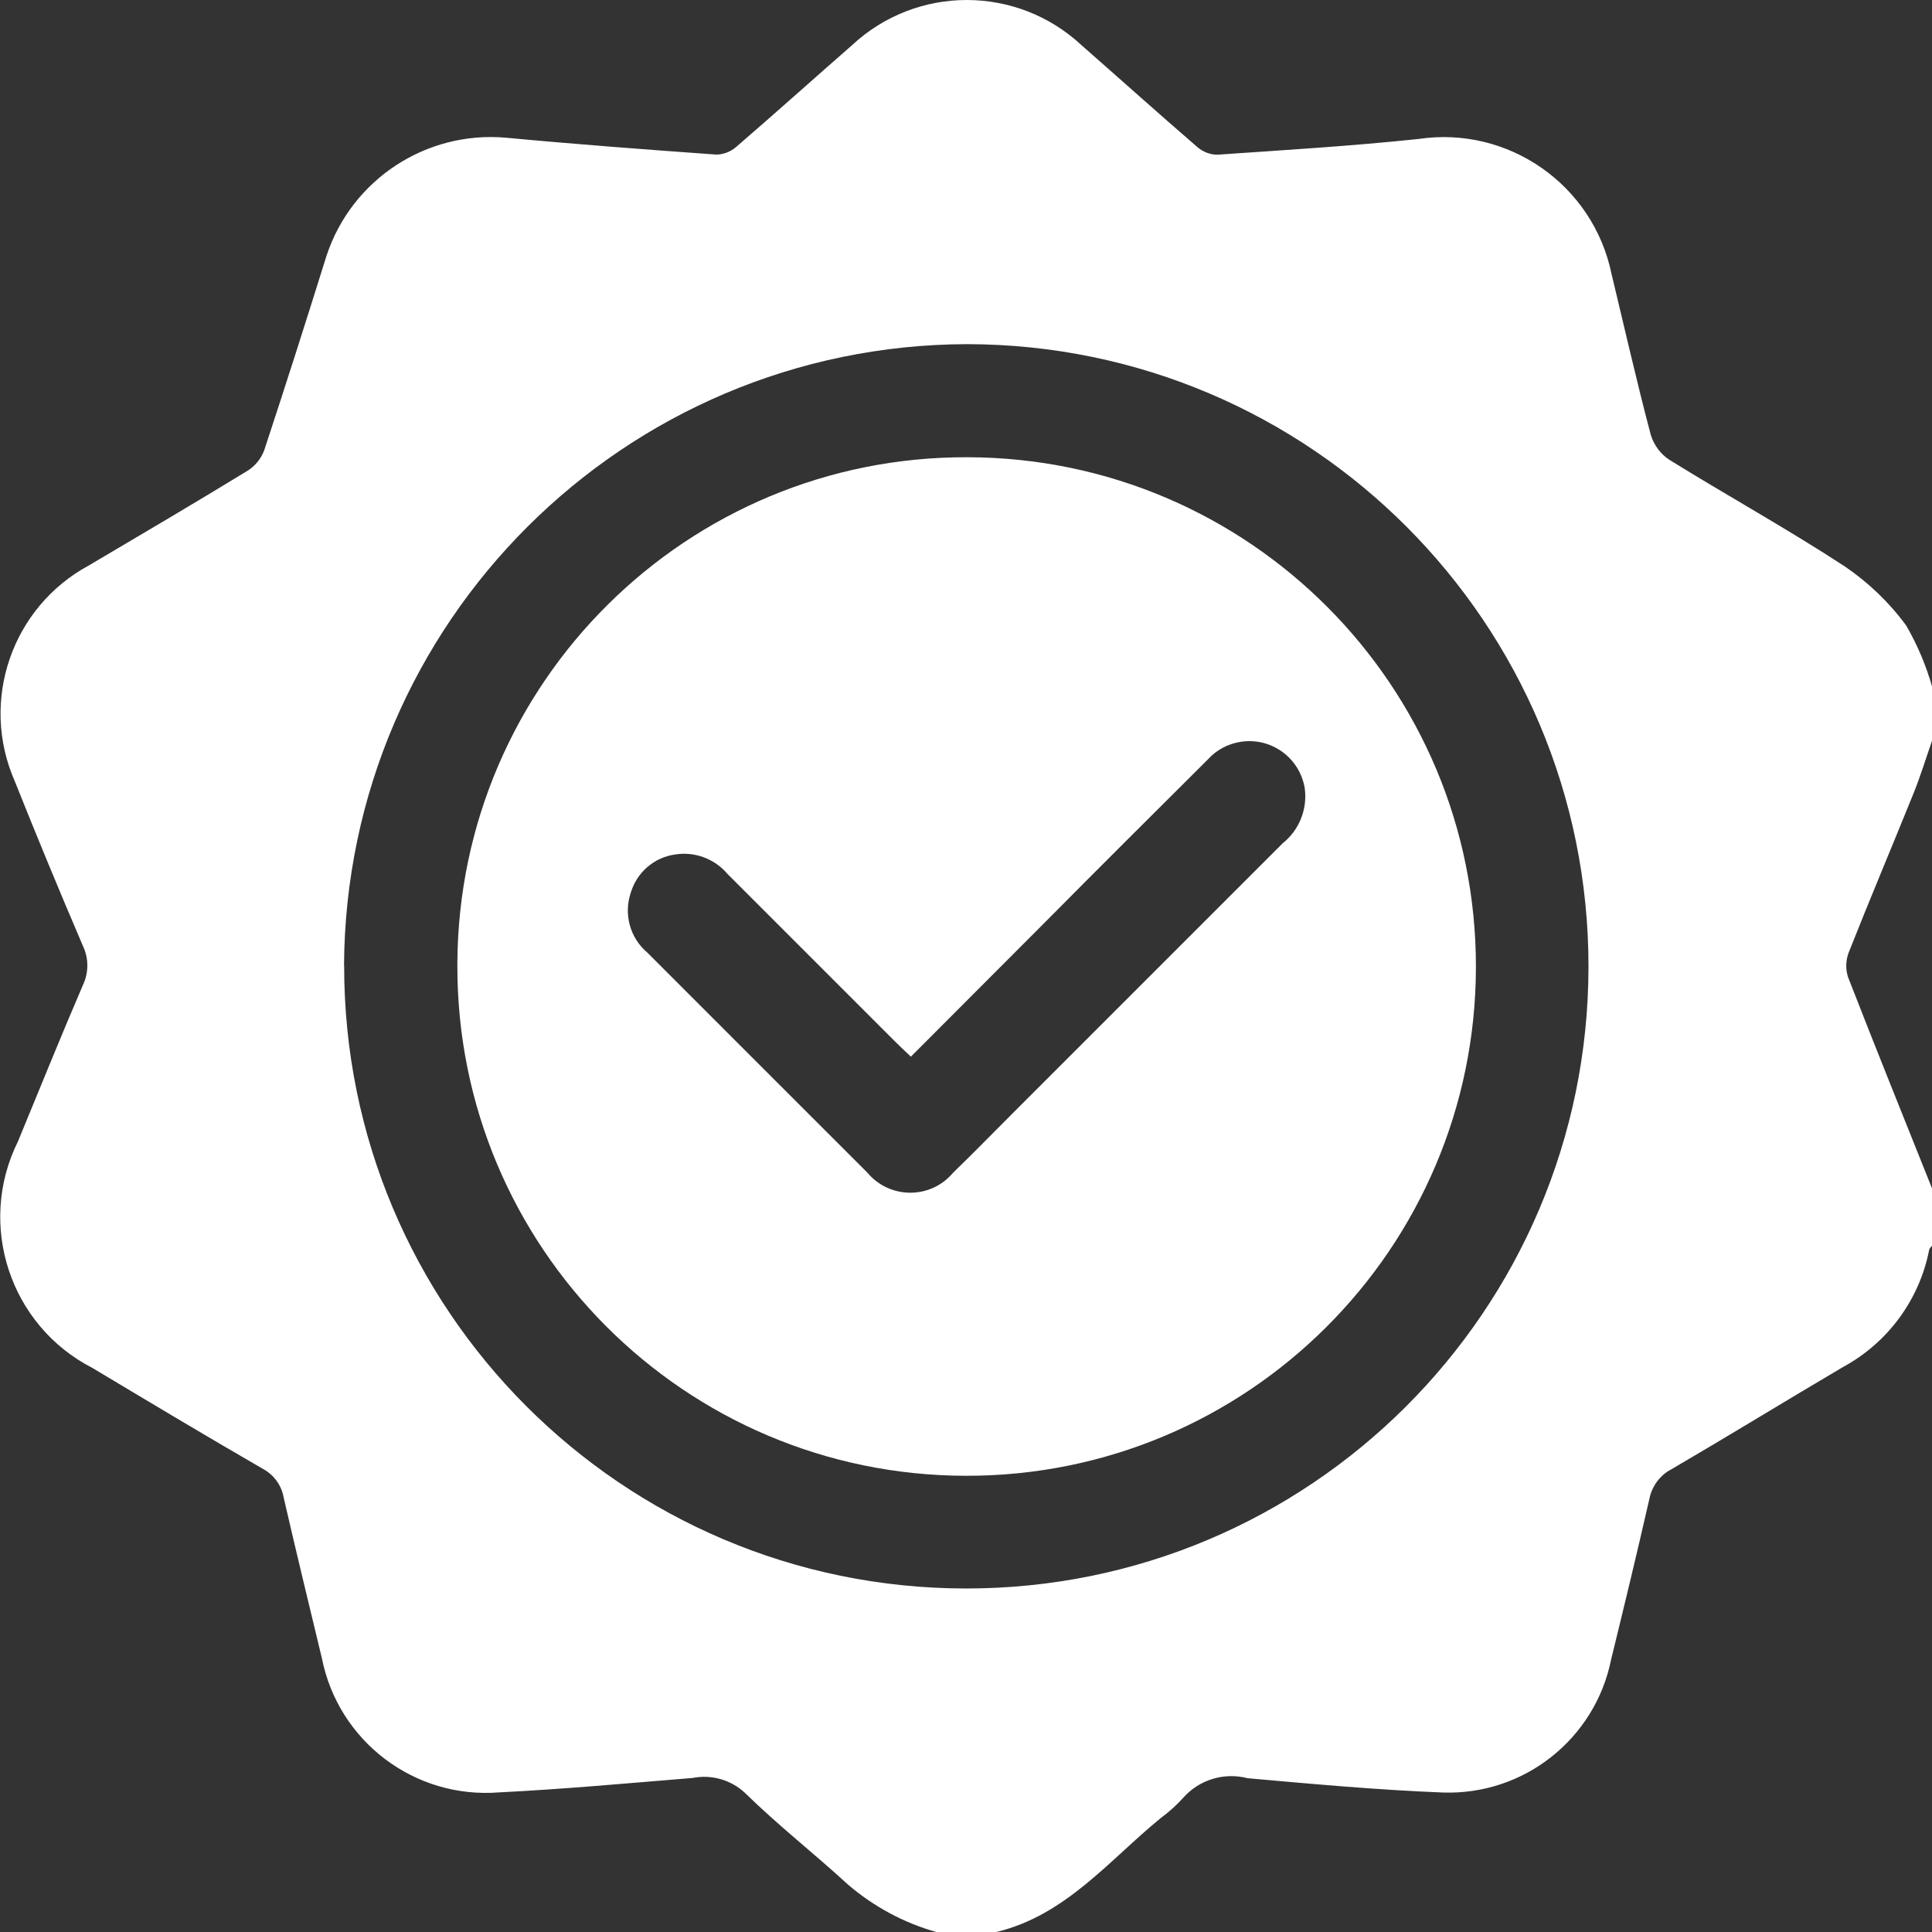
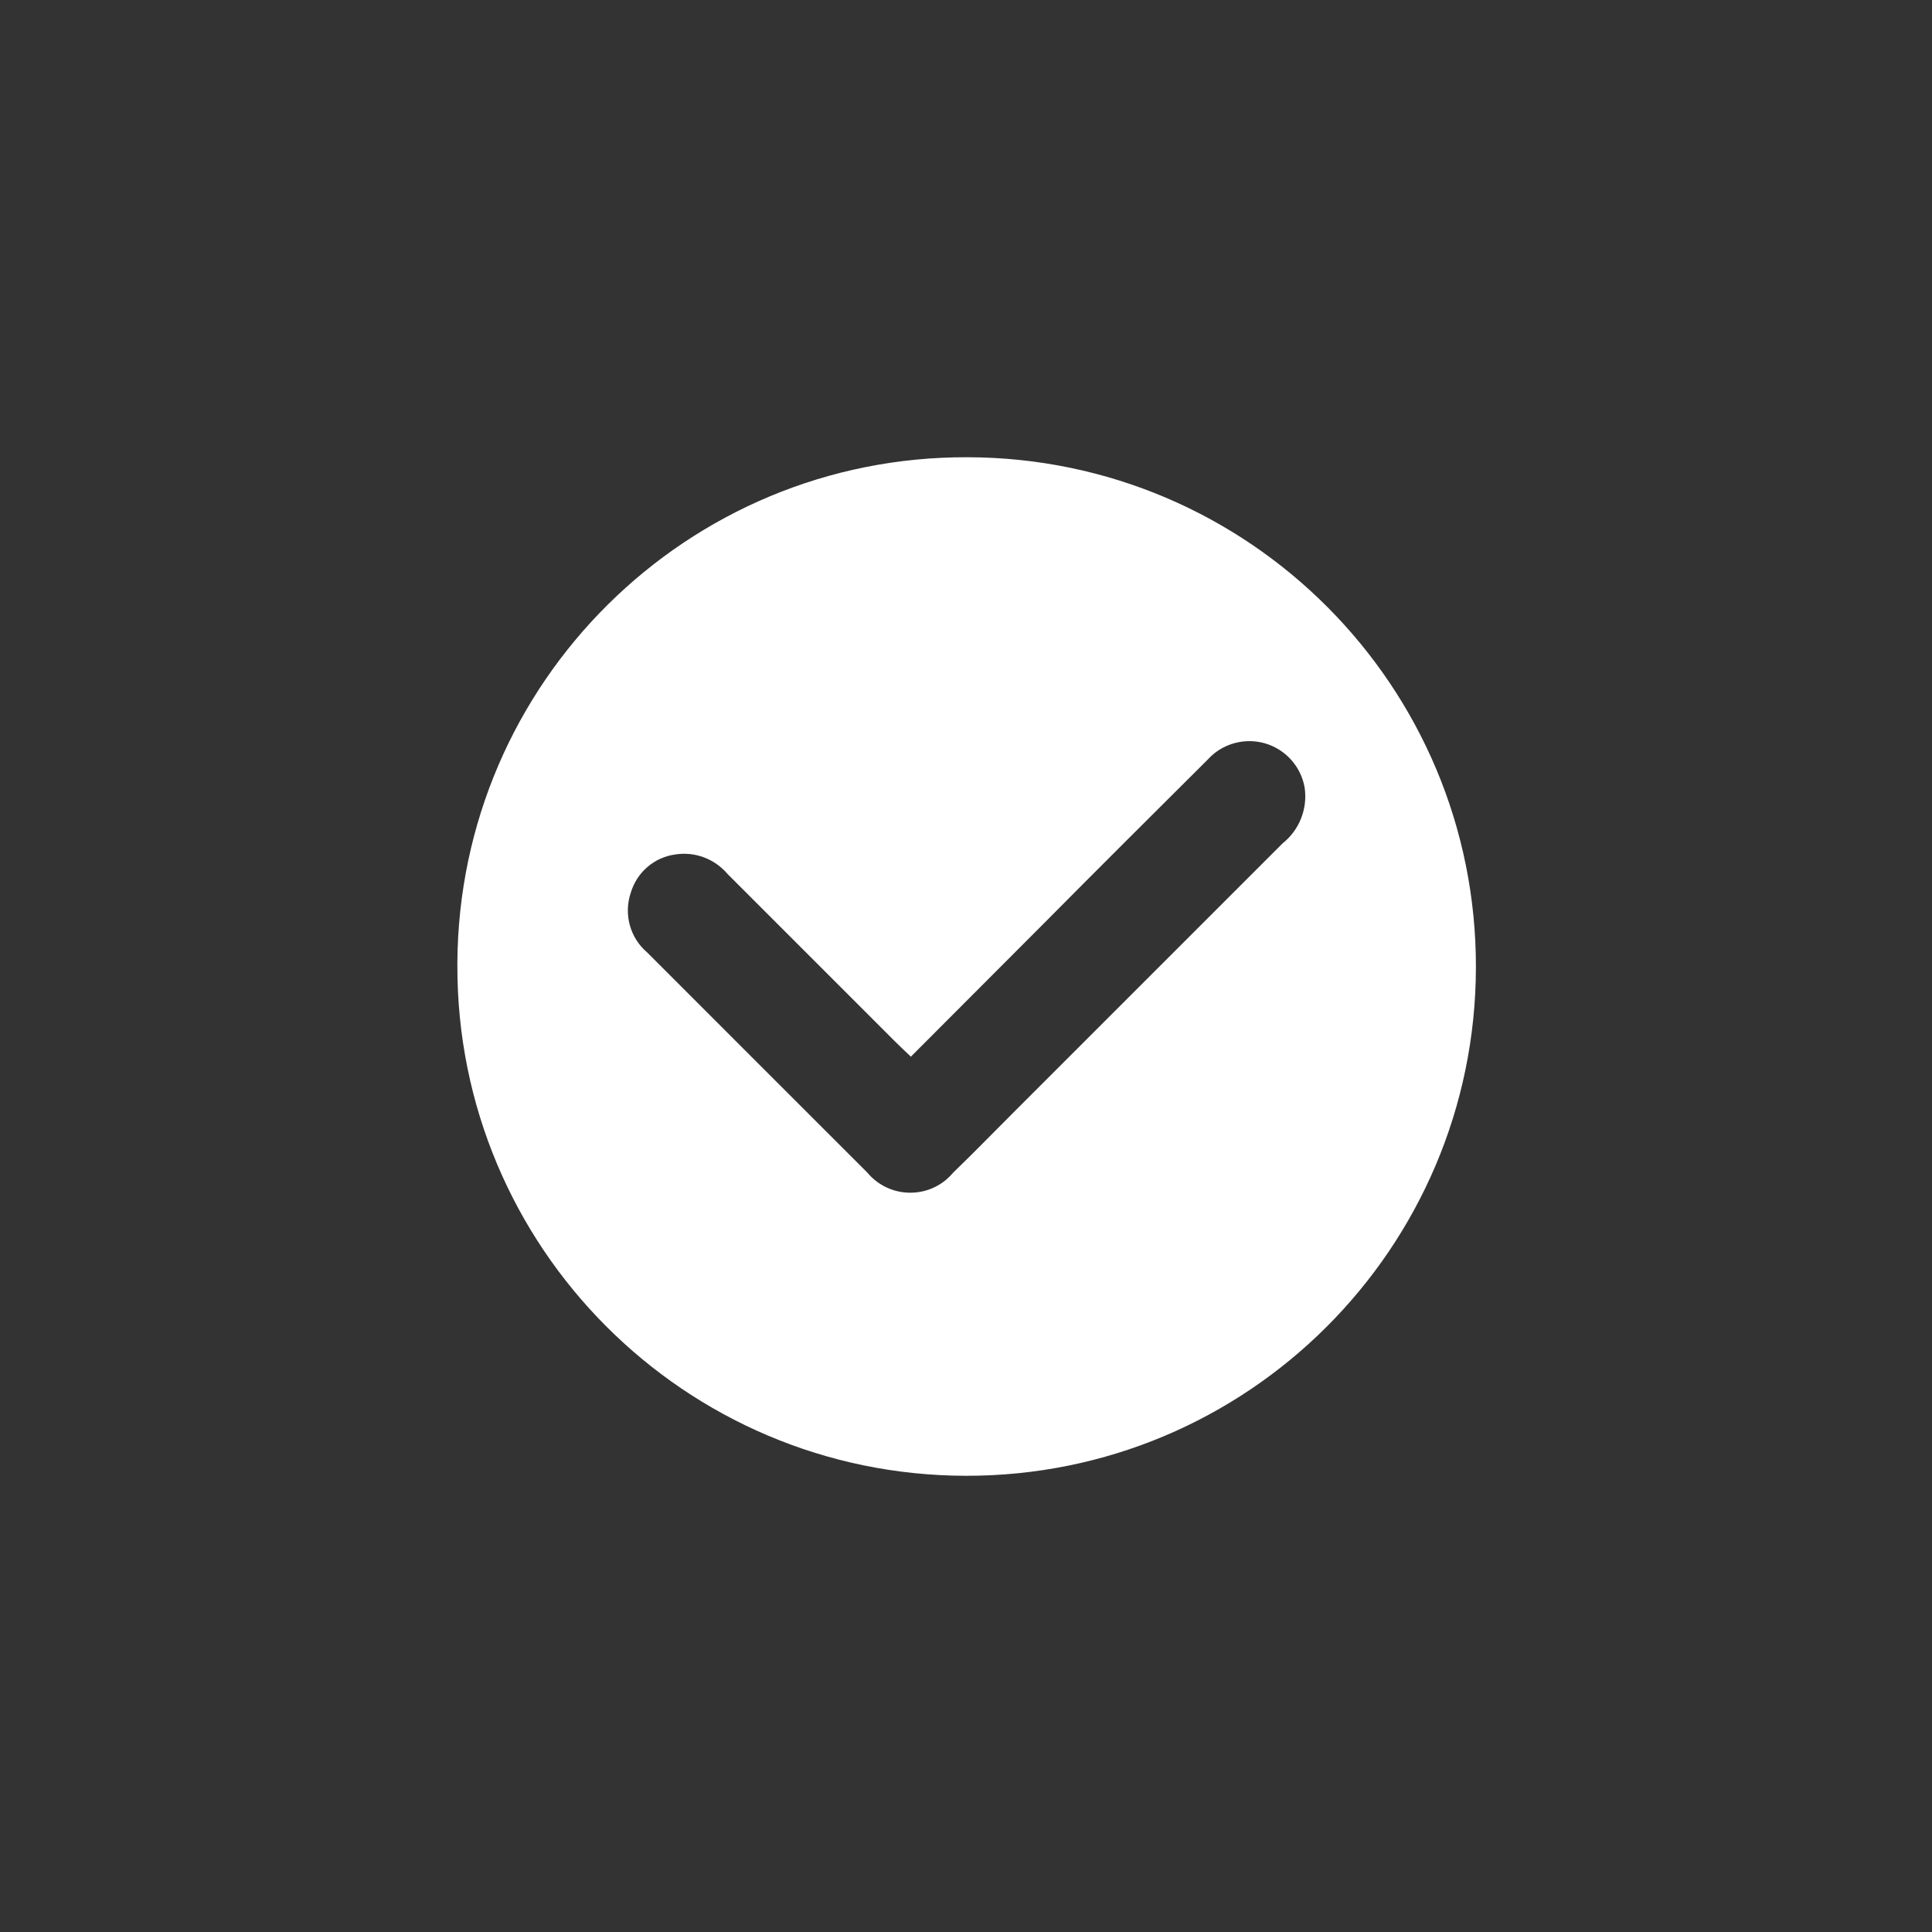
<svg xmlns="http://www.w3.org/2000/svg" id="Calque_1" viewBox="0 0 150 150">
  <rect x="0" y="0" width="150" height="150" fill="#333333" stroke="none" />
  <defs>
    <style>.cls-1{fill:#fff;}</style>
  </defs>
  <g id="Groupe_98">
-     <path id="Tracé_82" class="cls-1" d="m77.37,150h-4.68c-2.52-.71-4.85-1.97-6.84-3.67-2.62-2.41-5.44-4.61-7.98-7.1-1.09-1.04-2.62-1.48-4.1-1.19-5,.41-10.01.87-15.02,1.12-6.57.52-12.48-3.96-13.76-10.42-1-4.16-2.01-8.31-2.97-12.49-.17-.95-.78-1.77-1.63-2.22-4.43-2.56-8.82-5.19-13.21-7.82-6.41-3.29-8.99-11.12-5.79-17.58,1.67-4.04,3.31-8.11,5.04-12.13.46-.96.47-2.07.02-3.03-1.82-4.25-3.59-8.52-5.3-12.81-2.74-6.23-.24-13.52,5.75-16.76,4.11-2.43,8.23-4.85,12.3-7.34.6-.37,1.06-.93,1.31-1.59,1.66-5.03,3.27-10.08,4.85-15.14,1.96-5.9,7.72-9.68,13.91-9.14,5.43.51,10.88.92,16.33,1.31.56,0,1.1-.21,1.53-.57,3.03-2.61,6.01-5.29,9.02-7.92,5.02-4.68,12.8-4.68,17.82,0,3.01,2.64,5.98,5.31,9.02,7.93.43.36.97.57,1.53.57,5.2-.36,10.41-.67,15.6-1.22,6.99-1.04,13.57,3.56,15,10.48,1,4.16,1.95,8.34,3.04,12.47.24.8.75,1.5,1.45,1.96,4.51,2.79,9.17,5.37,13.61,8.27,1.84,1.25,3.46,2.8,4.78,4.6.87,1.51,1.55,3.11,2.02,4.79v4.1c-.48,1.37-.9,2.76-1.44,4.1-1.67,4.14-3.41,8.25-5.05,12.4-.23.61-.25,1.28-.05,1.9,2.14,5.5,4.35,10.97,6.54,16.45v4.39c-.09.11-.22.22-.24.34-.76,3.88-3.22,7.22-6.7,9.1-4.44,2.62-8.84,5.32-13.29,7.92-.9.46-1.53,1.31-1.73,2.3-.95,4.17-1.95,8.31-2.97,12.47-1.24,6.18-6.77,10.56-13.07,10.34-5.06-.2-10.11-.66-15.15-1.11-1.81-.47-3.73.1-4.98,1.49-.52.58-1.1,1.11-1.73,1.57-4.03,3.28-7.37,7.55-12.76,8.87M26.72,74.96c-.03,26.68,21.56,48.33,48.24,48.37,26.68.03,48.33-21.56,48.37-48.24.03-26.68-21.56-48.33-48.24-48.37-26.63.07-48.23,21.61-48.38,48.24" />
    <path id="Tracé_83" class="cls-1" d="m75.12,35.5c21.84.04,39.51,17.77,39.47,39.61-.04,21.84-17.77,39.51-39.61,39.47-21.84-.04-39.51-17.77-39.47-39.61,0-.07,0-.14,0-.21.12-21.77,17.84-39.34,39.61-39.26m-4.42,46.52c-.52-.49-.9-.85-1.28-1.23-4.31-4.31-8.62-8.62-12.93-12.93-1-1.18-2.53-1.76-4.06-1.52-1.64.22-2.99,1.39-3.46,2.98-.56,1.67-.05,3.51,1.29,4.64,5.68,5.69,11.38,11.38,17.08,17.08,1.53,1.84,4.27,2.09,6.11.56.21-.18.41-.38.59-.59,1.51-1.46,2.97-2.96,4.45-4.44,7.04-7.04,14.07-14.07,21.1-21.1,1.28-1.02,1.93-2.64,1.71-4.27-.39-2.38-2.63-3.99-5.01-3.6-.97.16-1.85.63-2.51,1.36-4.32,4.3-8.64,8.6-12.93,12.93-3.34,3.35-6.68,6.69-10.14,10.16" />
  </g>
</svg>